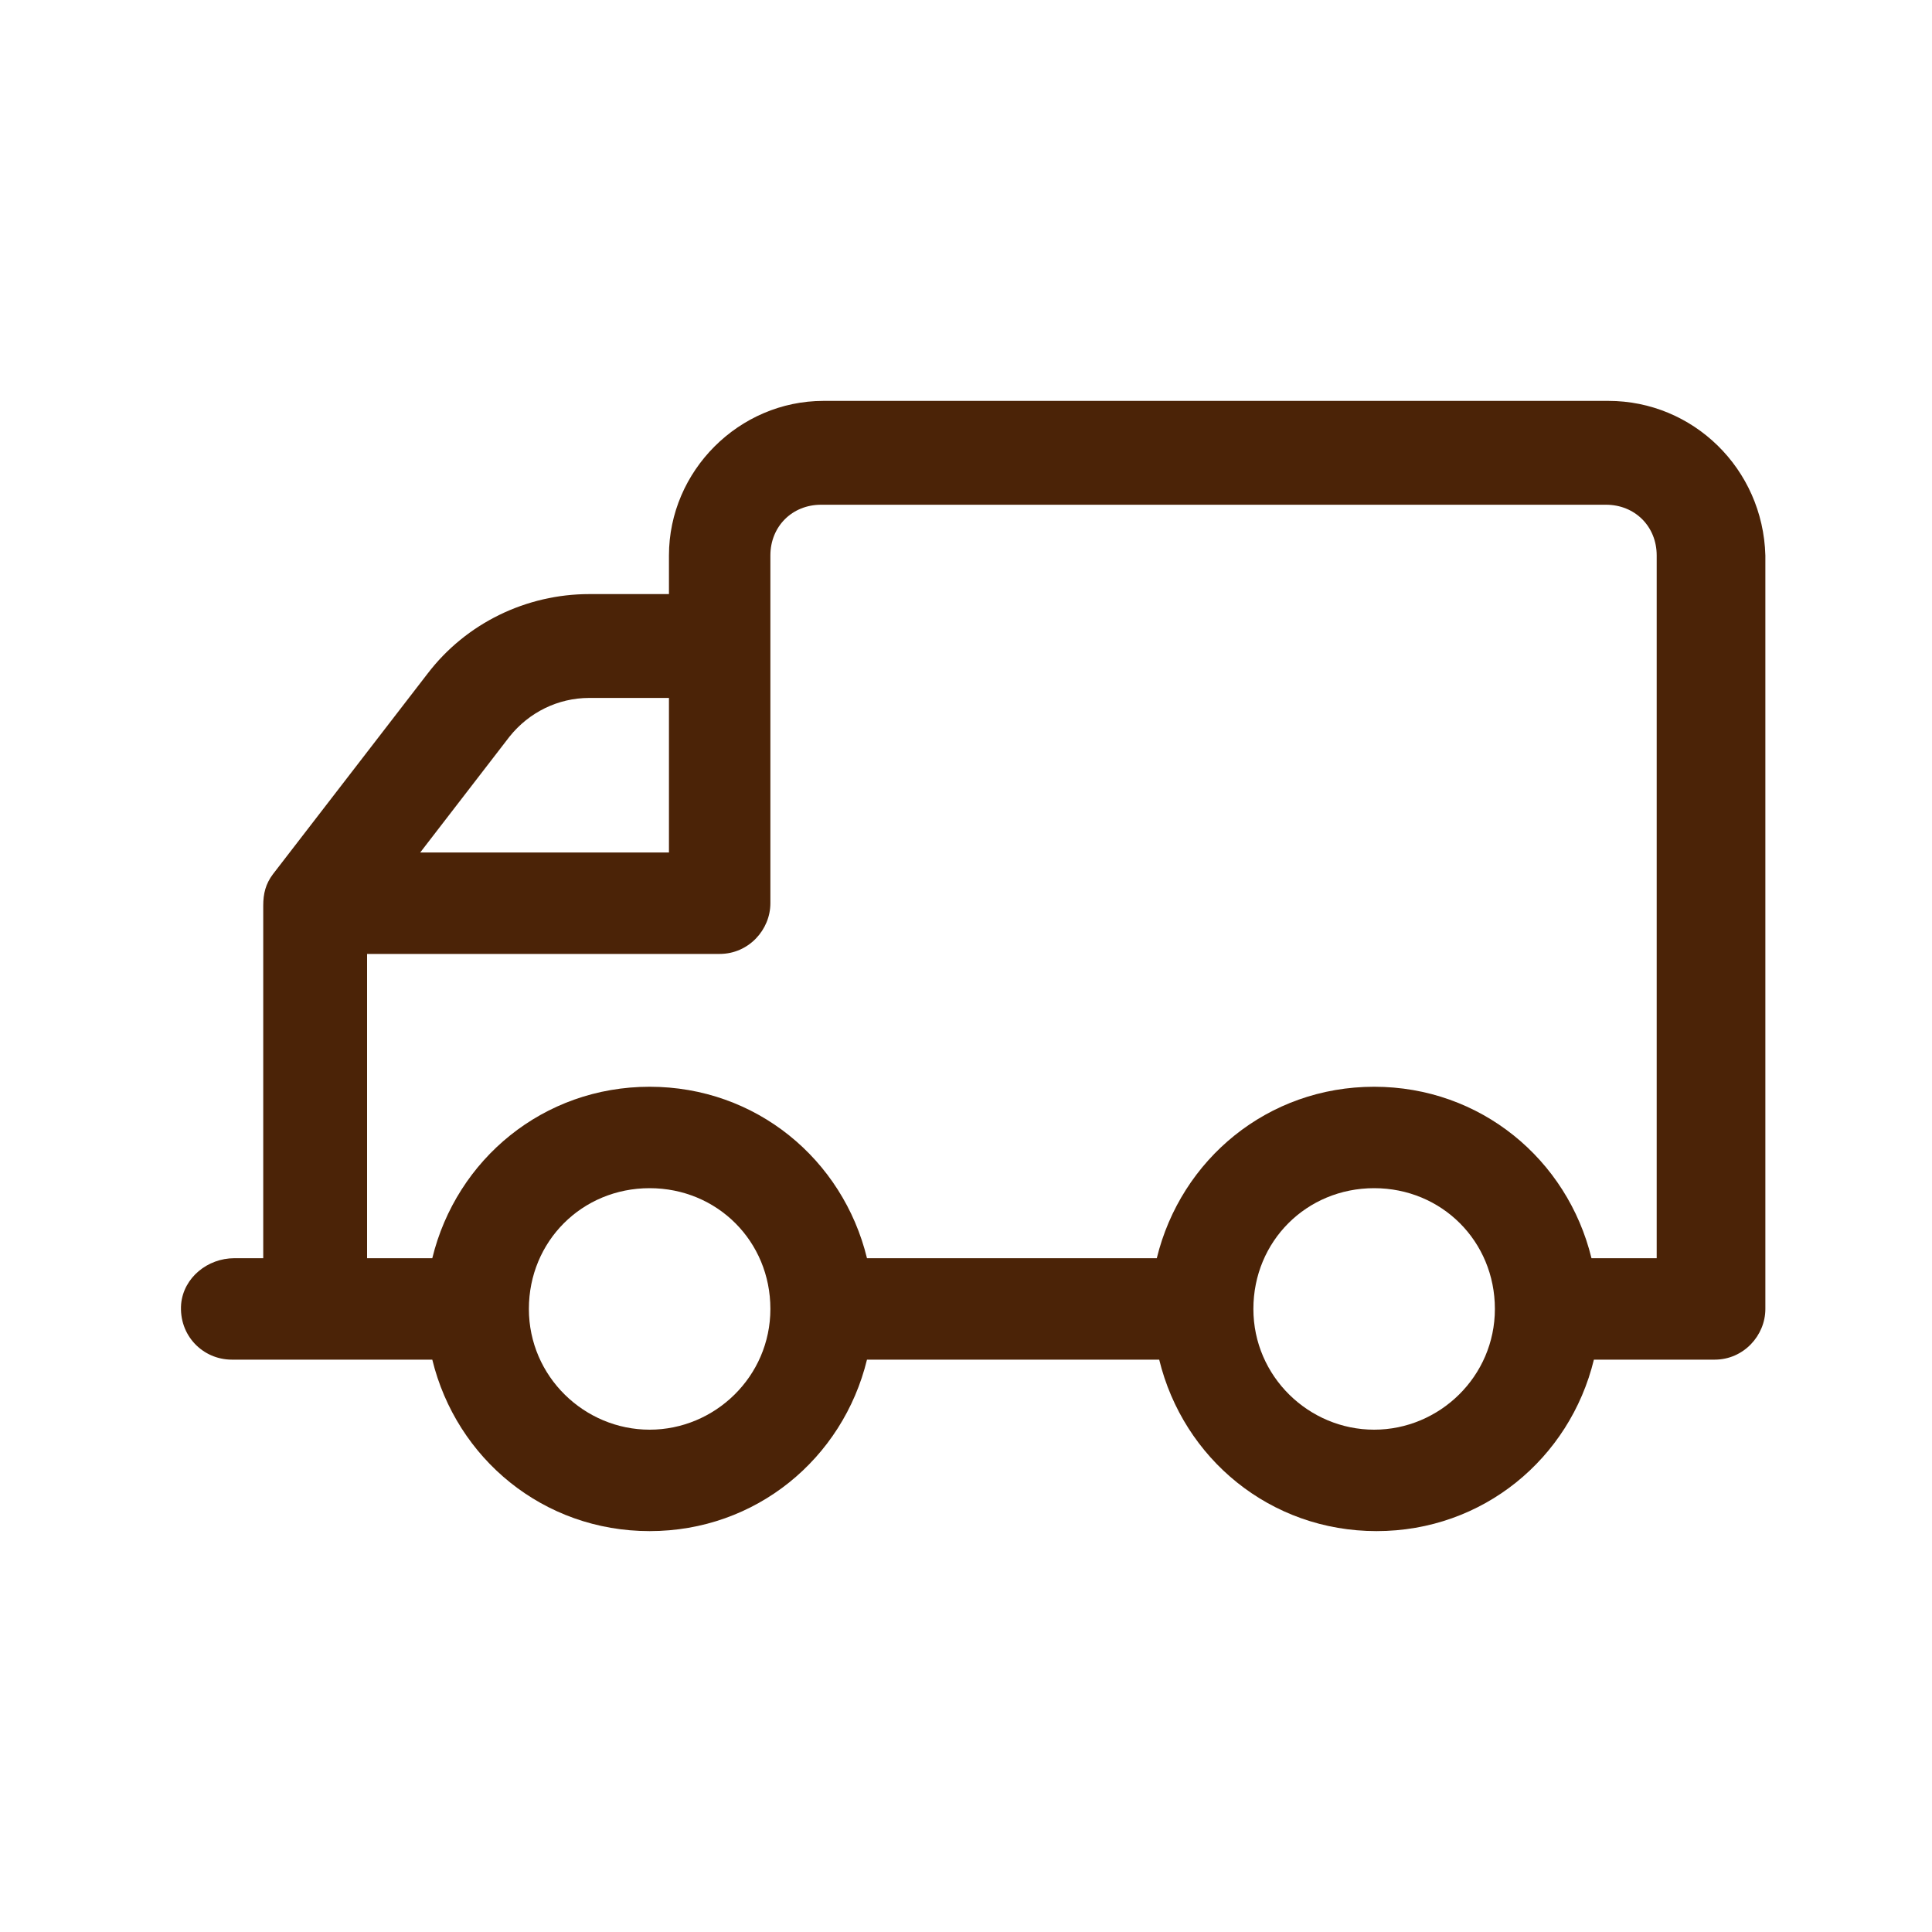
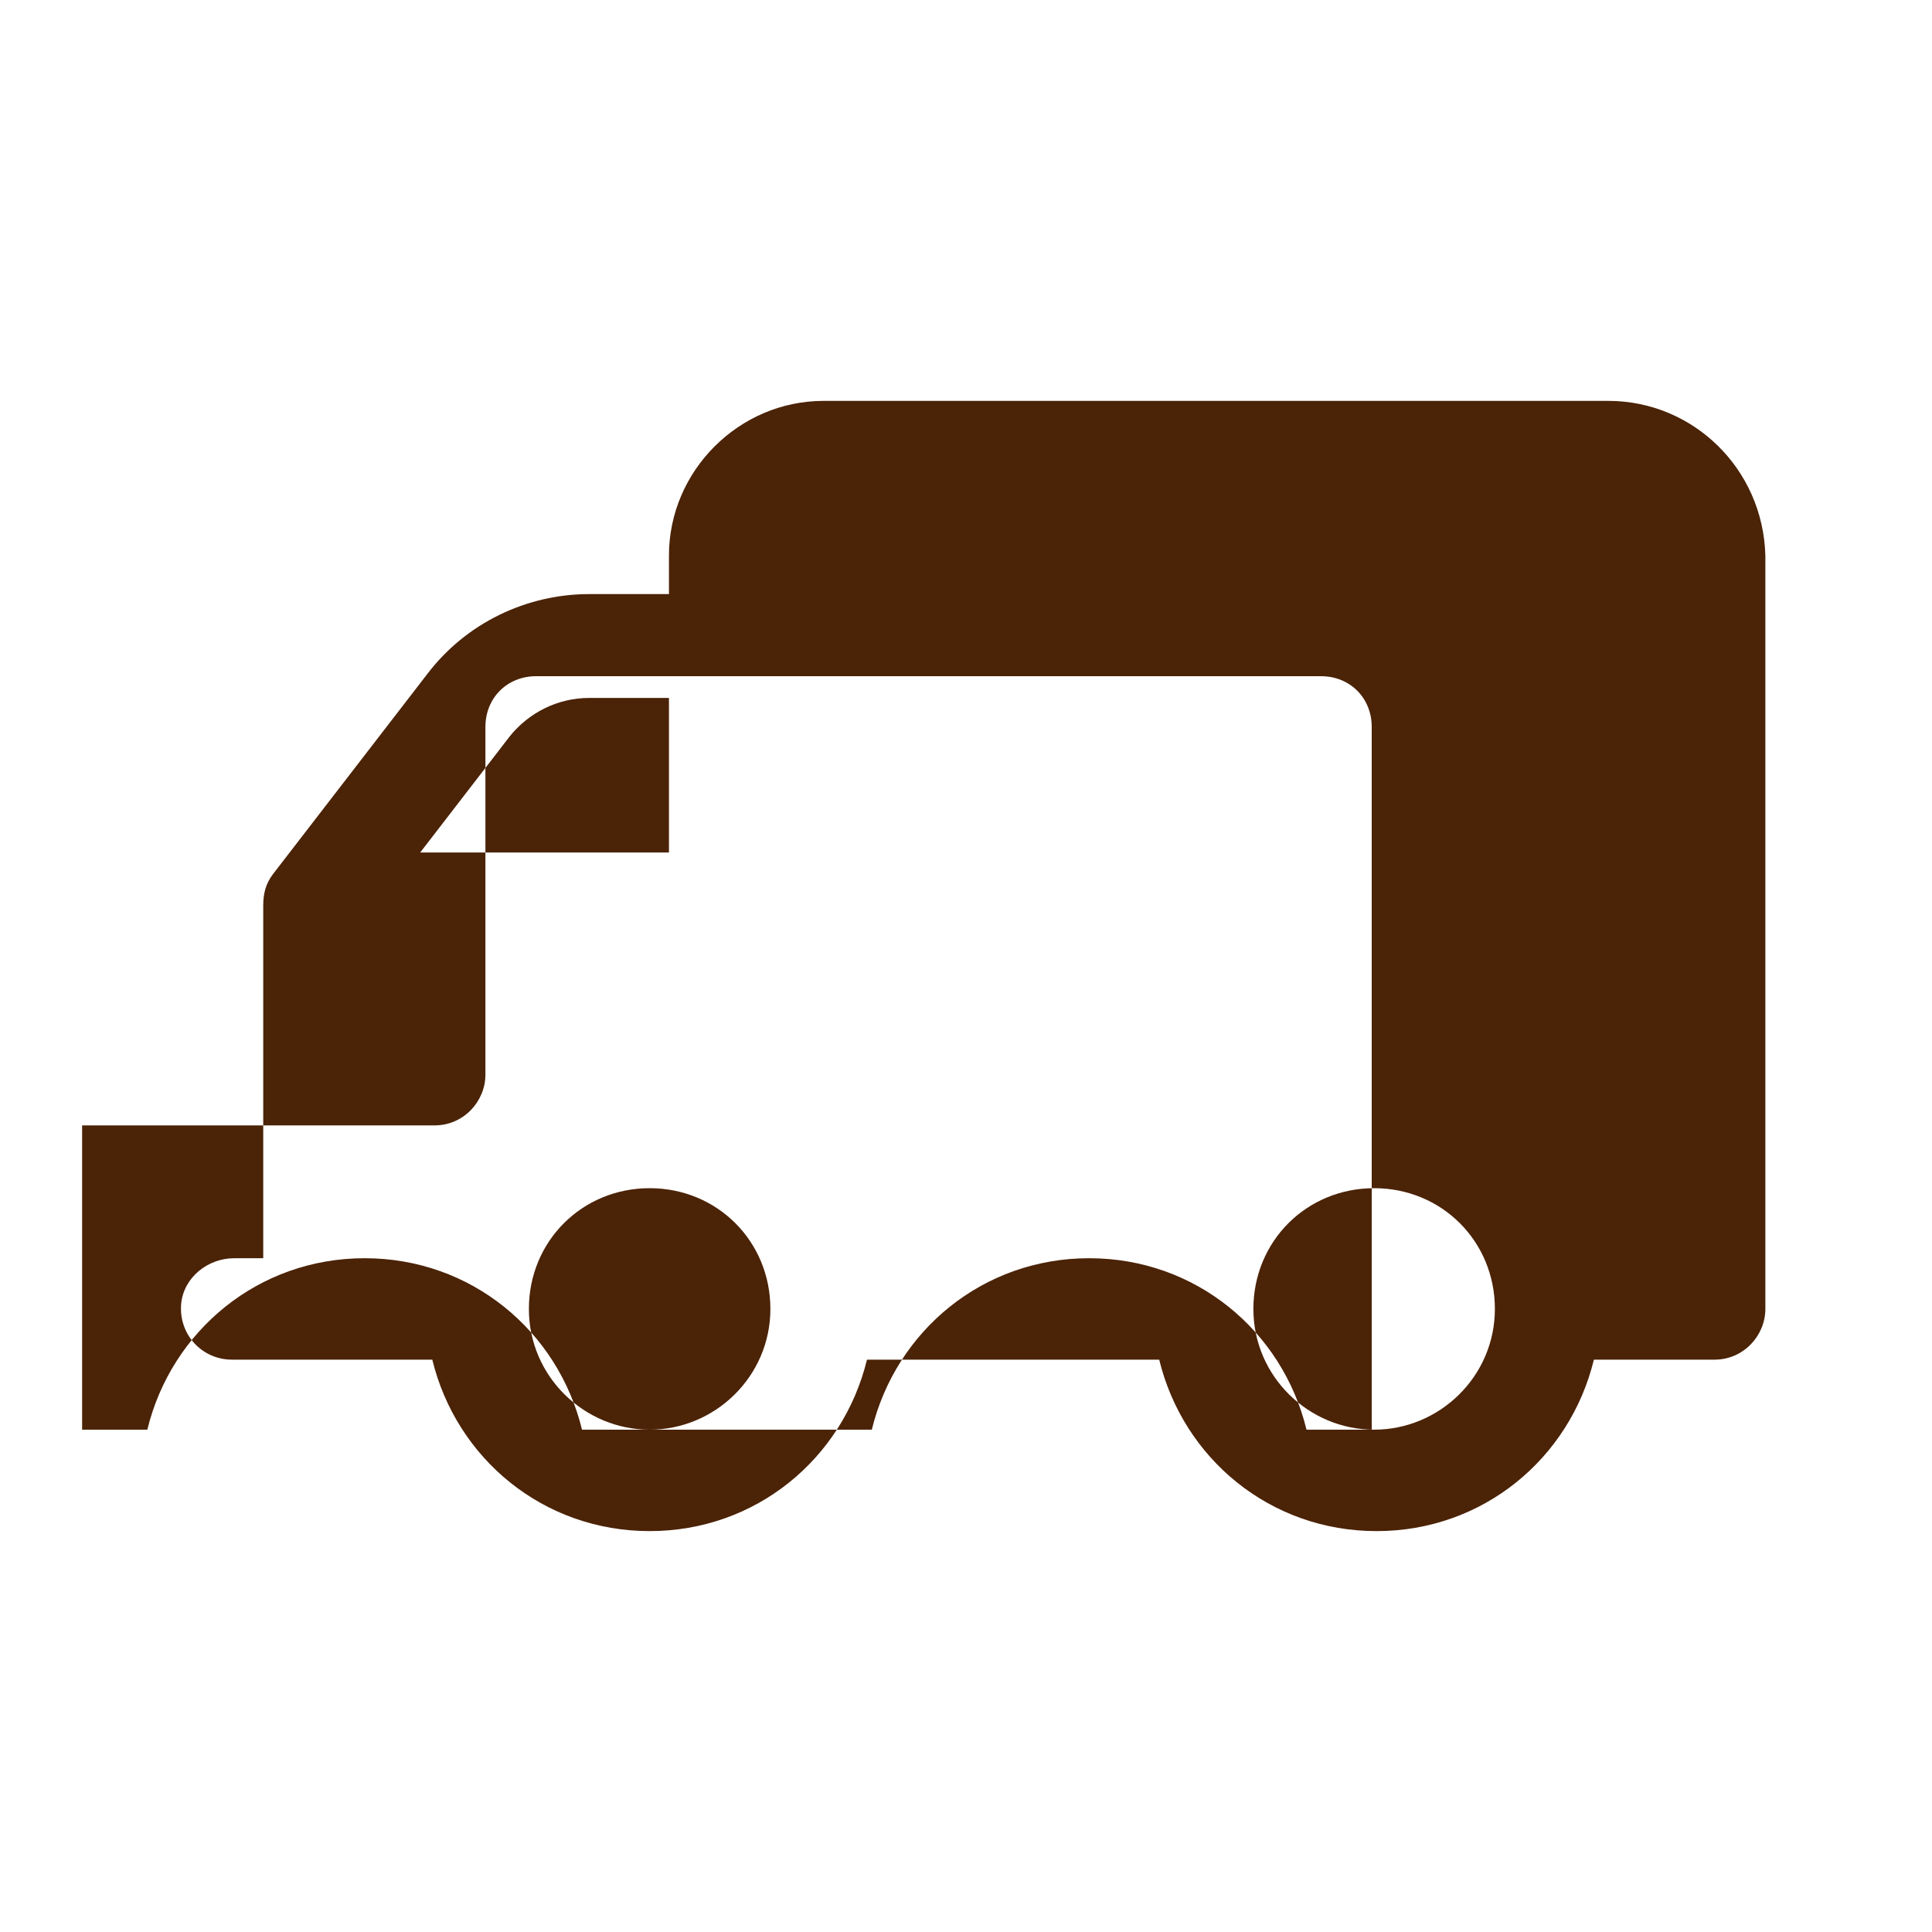
<svg xmlns="http://www.w3.org/2000/svg" version="1.1" viewBox="-3 0 32 32" height="800px" width="800px" fill="#4b2307">
  <g stroke-width="0" id="SVGRepo_bgCarrier" />
  <g stroke-linejoin="round" stroke-linecap="round" id="SVGRepo_tracerCarrier" />
  <g id="SVGRepo_iconCarrier">
    <title>truck</title>
-     <path d="M23.64 6.64h-13c-1.4 0-2.56 1.16-2.56 2.56v0.64h-1.32c-1.040 0-2.040 0.48-2.68 1.32l-2.56 3.32c-0.12 0.16-0.16 0.32-0.16 0.52v5.84h-0.48c-0.44 0-0.84 0.32-0.88 0.76-0.040 0.52 0.36 0.92 0.84 0.92h3.32c0.4 1.64 1.84 2.84 3.6 2.84s3.2-1.2 3.6-2.84h4.84c0.4 1.64 1.84 2.84 3.6 2.84s3.2-1.2 3.6-2.84h2c0.48 0 0.84-0.4 0.84-0.84v-12.48c-0.040-1.44-1.2-2.56-2.6-2.56zM5.44 12.2c0.32-0.4 0.8-0.64 1.32-0.64h1.32v2.56h-4.12l1.48-1.92zM7.76 23.68c-1.080 0-2-0.88-2-2s0.88-2 2-2 2 0.88 2 2-0.92 2-2 2zM19.76 23.68c-1.080 0-2-0.88-2-2s0.88-2 2-2 2 0.88 2 2-0.92 2-2 2zM24.48 20.84h-1.12c-0.4-1.64-1.84-2.84-3.6-2.84s-3.2 1.2-3.6 2.84h-4.8c-0.4-1.64-1.84-2.84-3.6-2.84s-3.2 1.2-3.6 2.84h-1.080v-5.040h5.84c0.48 0 0.84-0.4 0.84-0.84v-5.76c0-0.48 0.36-0.84 0.84-0.84h13c0.48 0 0.84 0.36 0.84 0.84v11.64z" />
+     <path d="M23.64 6.64h-13c-1.4 0-2.56 1.16-2.56 2.56v0.64h-1.32c-1.040 0-2.040 0.48-2.68 1.32l-2.56 3.32c-0.12 0.16-0.16 0.32-0.16 0.52v5.84h-0.48c-0.44 0-0.84 0.32-0.88 0.76-0.040 0.52 0.36 0.92 0.84 0.92h3.32c0.4 1.64 1.84 2.84 3.6 2.84s3.2-1.2 3.6-2.84h4.84c0.4 1.64 1.84 2.84 3.6 2.84s3.2-1.2 3.6-2.84h2c0.48 0 0.84-0.4 0.84-0.84v-12.48c-0.040-1.44-1.2-2.56-2.6-2.56zM5.44 12.2c0.32-0.4 0.8-0.64 1.32-0.64h1.32v2.56h-4.12l1.48-1.92zM7.76 23.68c-1.080 0-2-0.88-2-2s0.88-2 2-2 2 0.88 2 2-0.92 2-2 2zM19.76 23.68c-1.080 0-2-0.88-2-2s0.88-2 2-2 2 0.88 2 2-0.92 2-2 2zh-1.12c-0.4-1.64-1.84-2.84-3.6-2.84s-3.2 1.2-3.6 2.84h-4.8c-0.4-1.64-1.84-2.84-3.6-2.84s-3.2 1.2-3.6 2.84h-1.080v-5.040h5.84c0.48 0 0.84-0.4 0.84-0.84v-5.76c0-0.48 0.36-0.84 0.84-0.84h13c0.48 0 0.84 0.36 0.84 0.84v11.64z" />
  </g>
</svg>